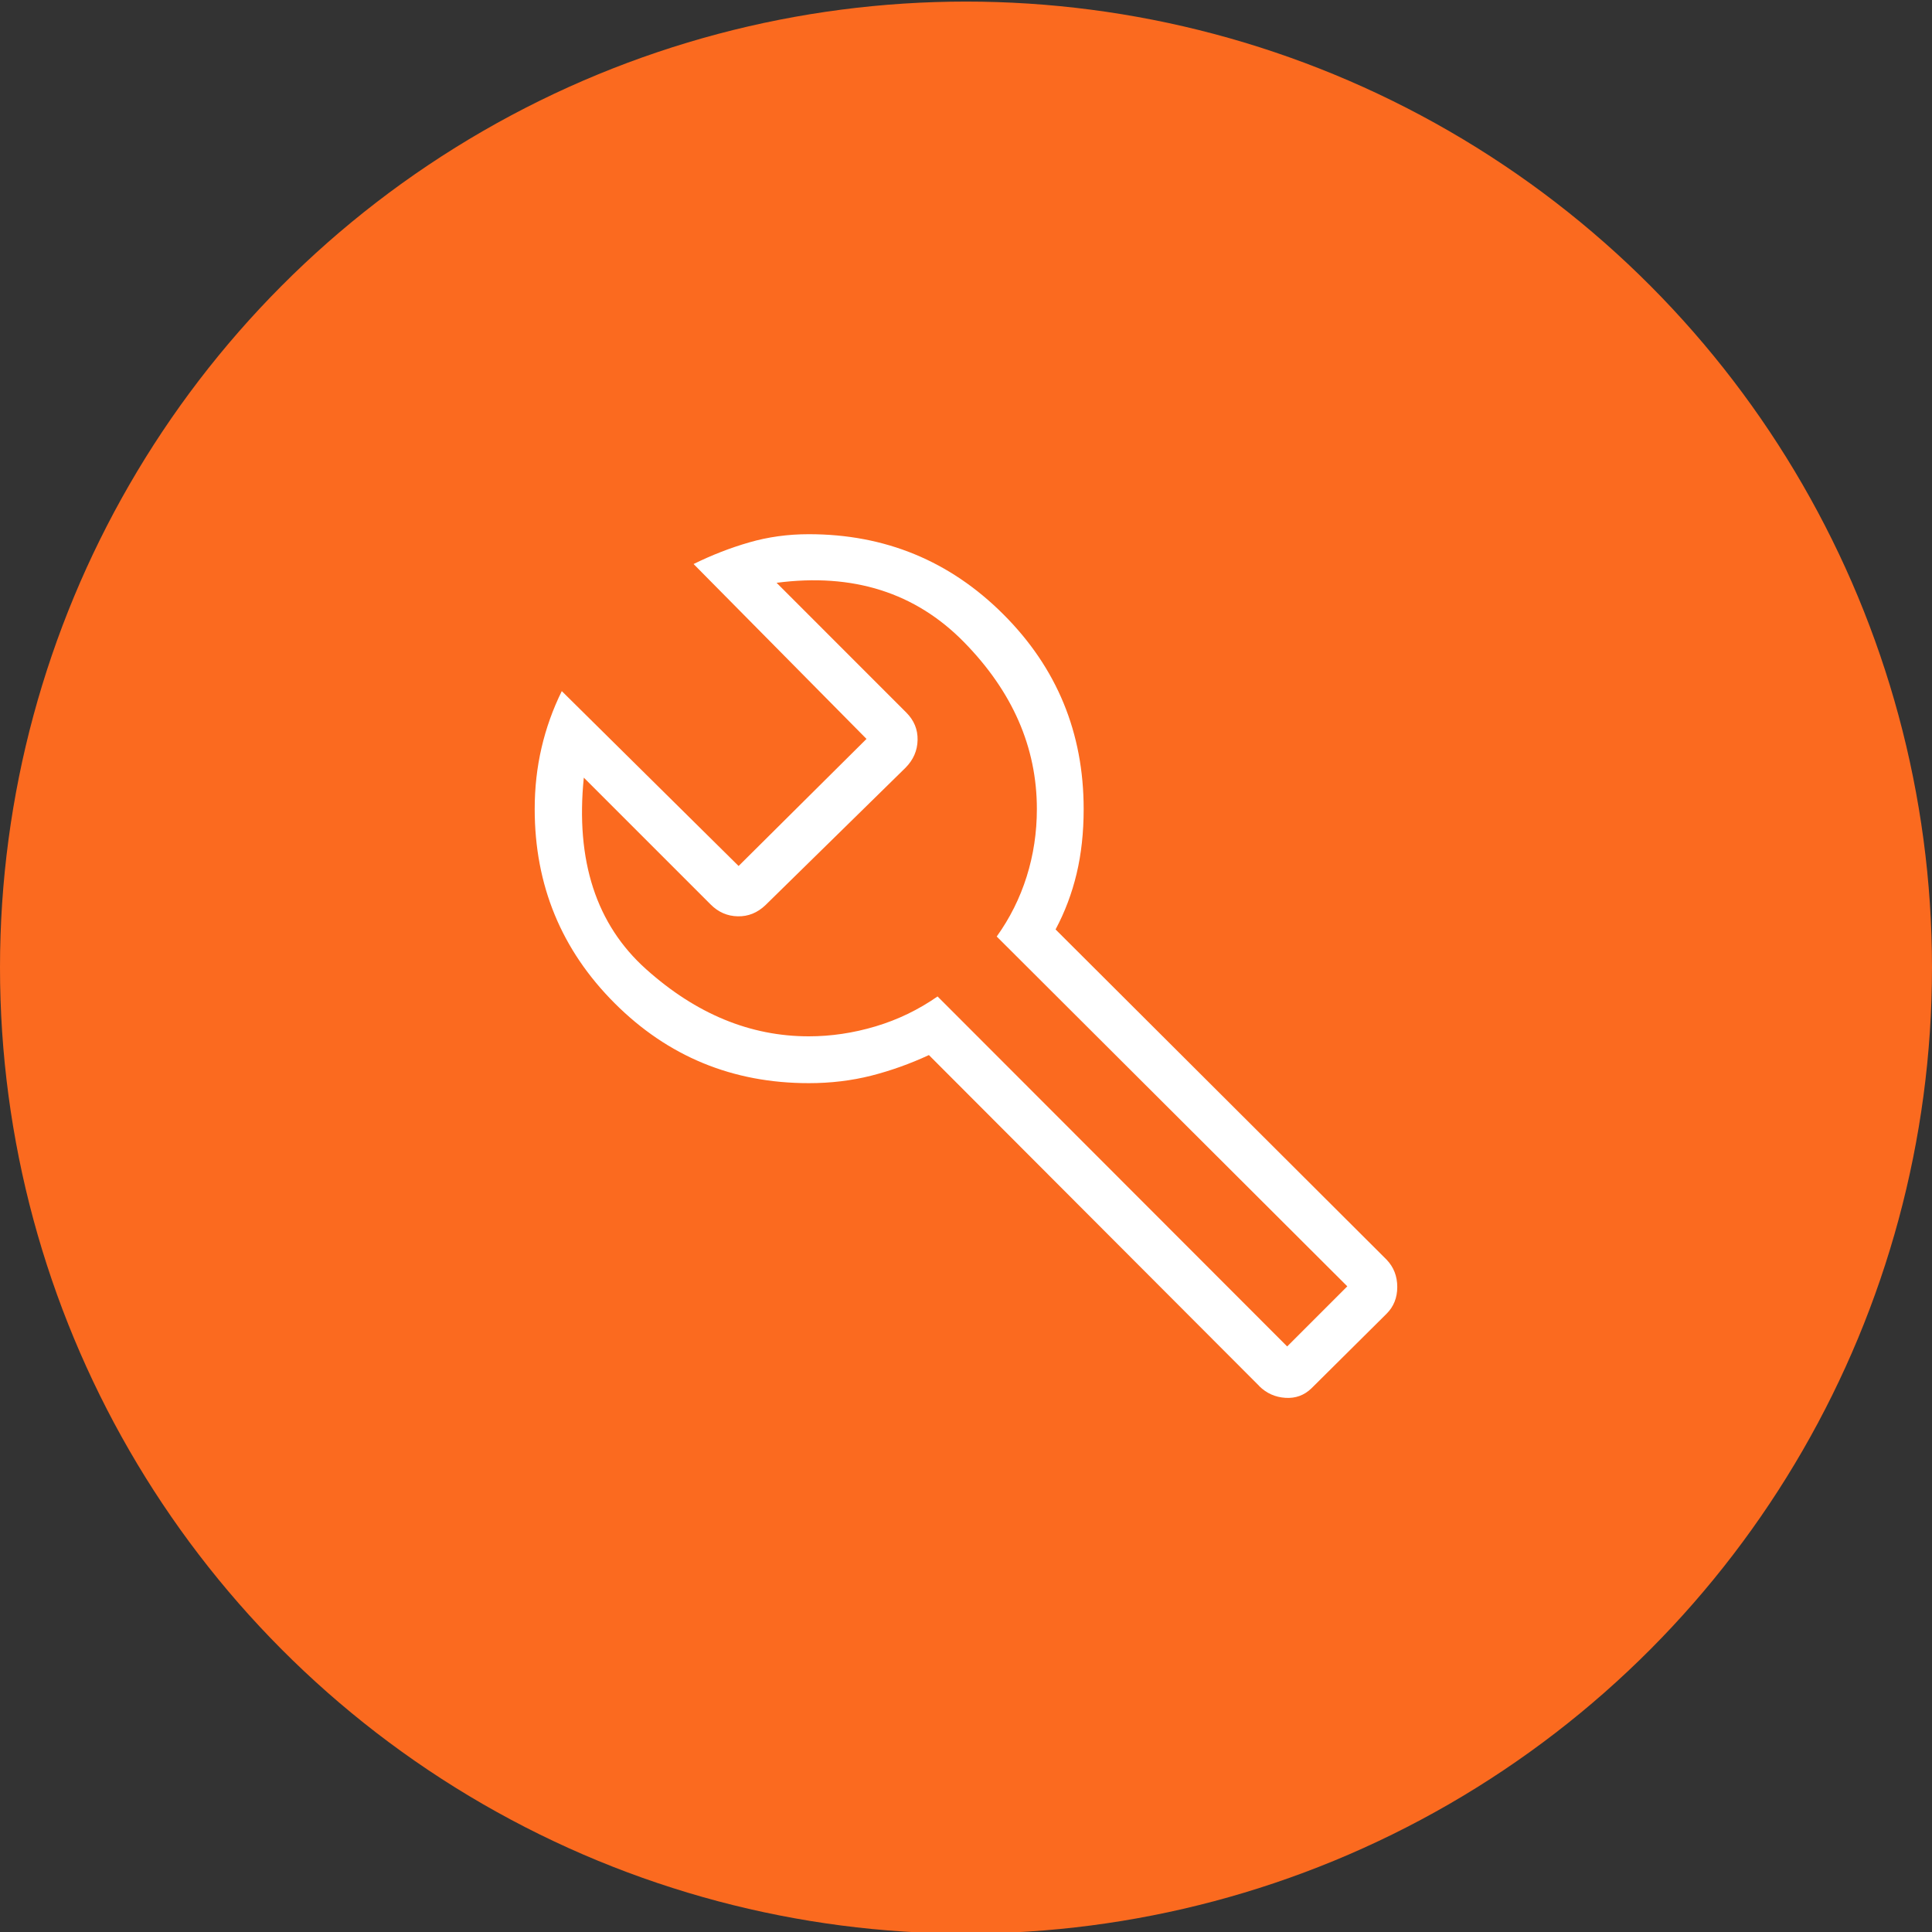
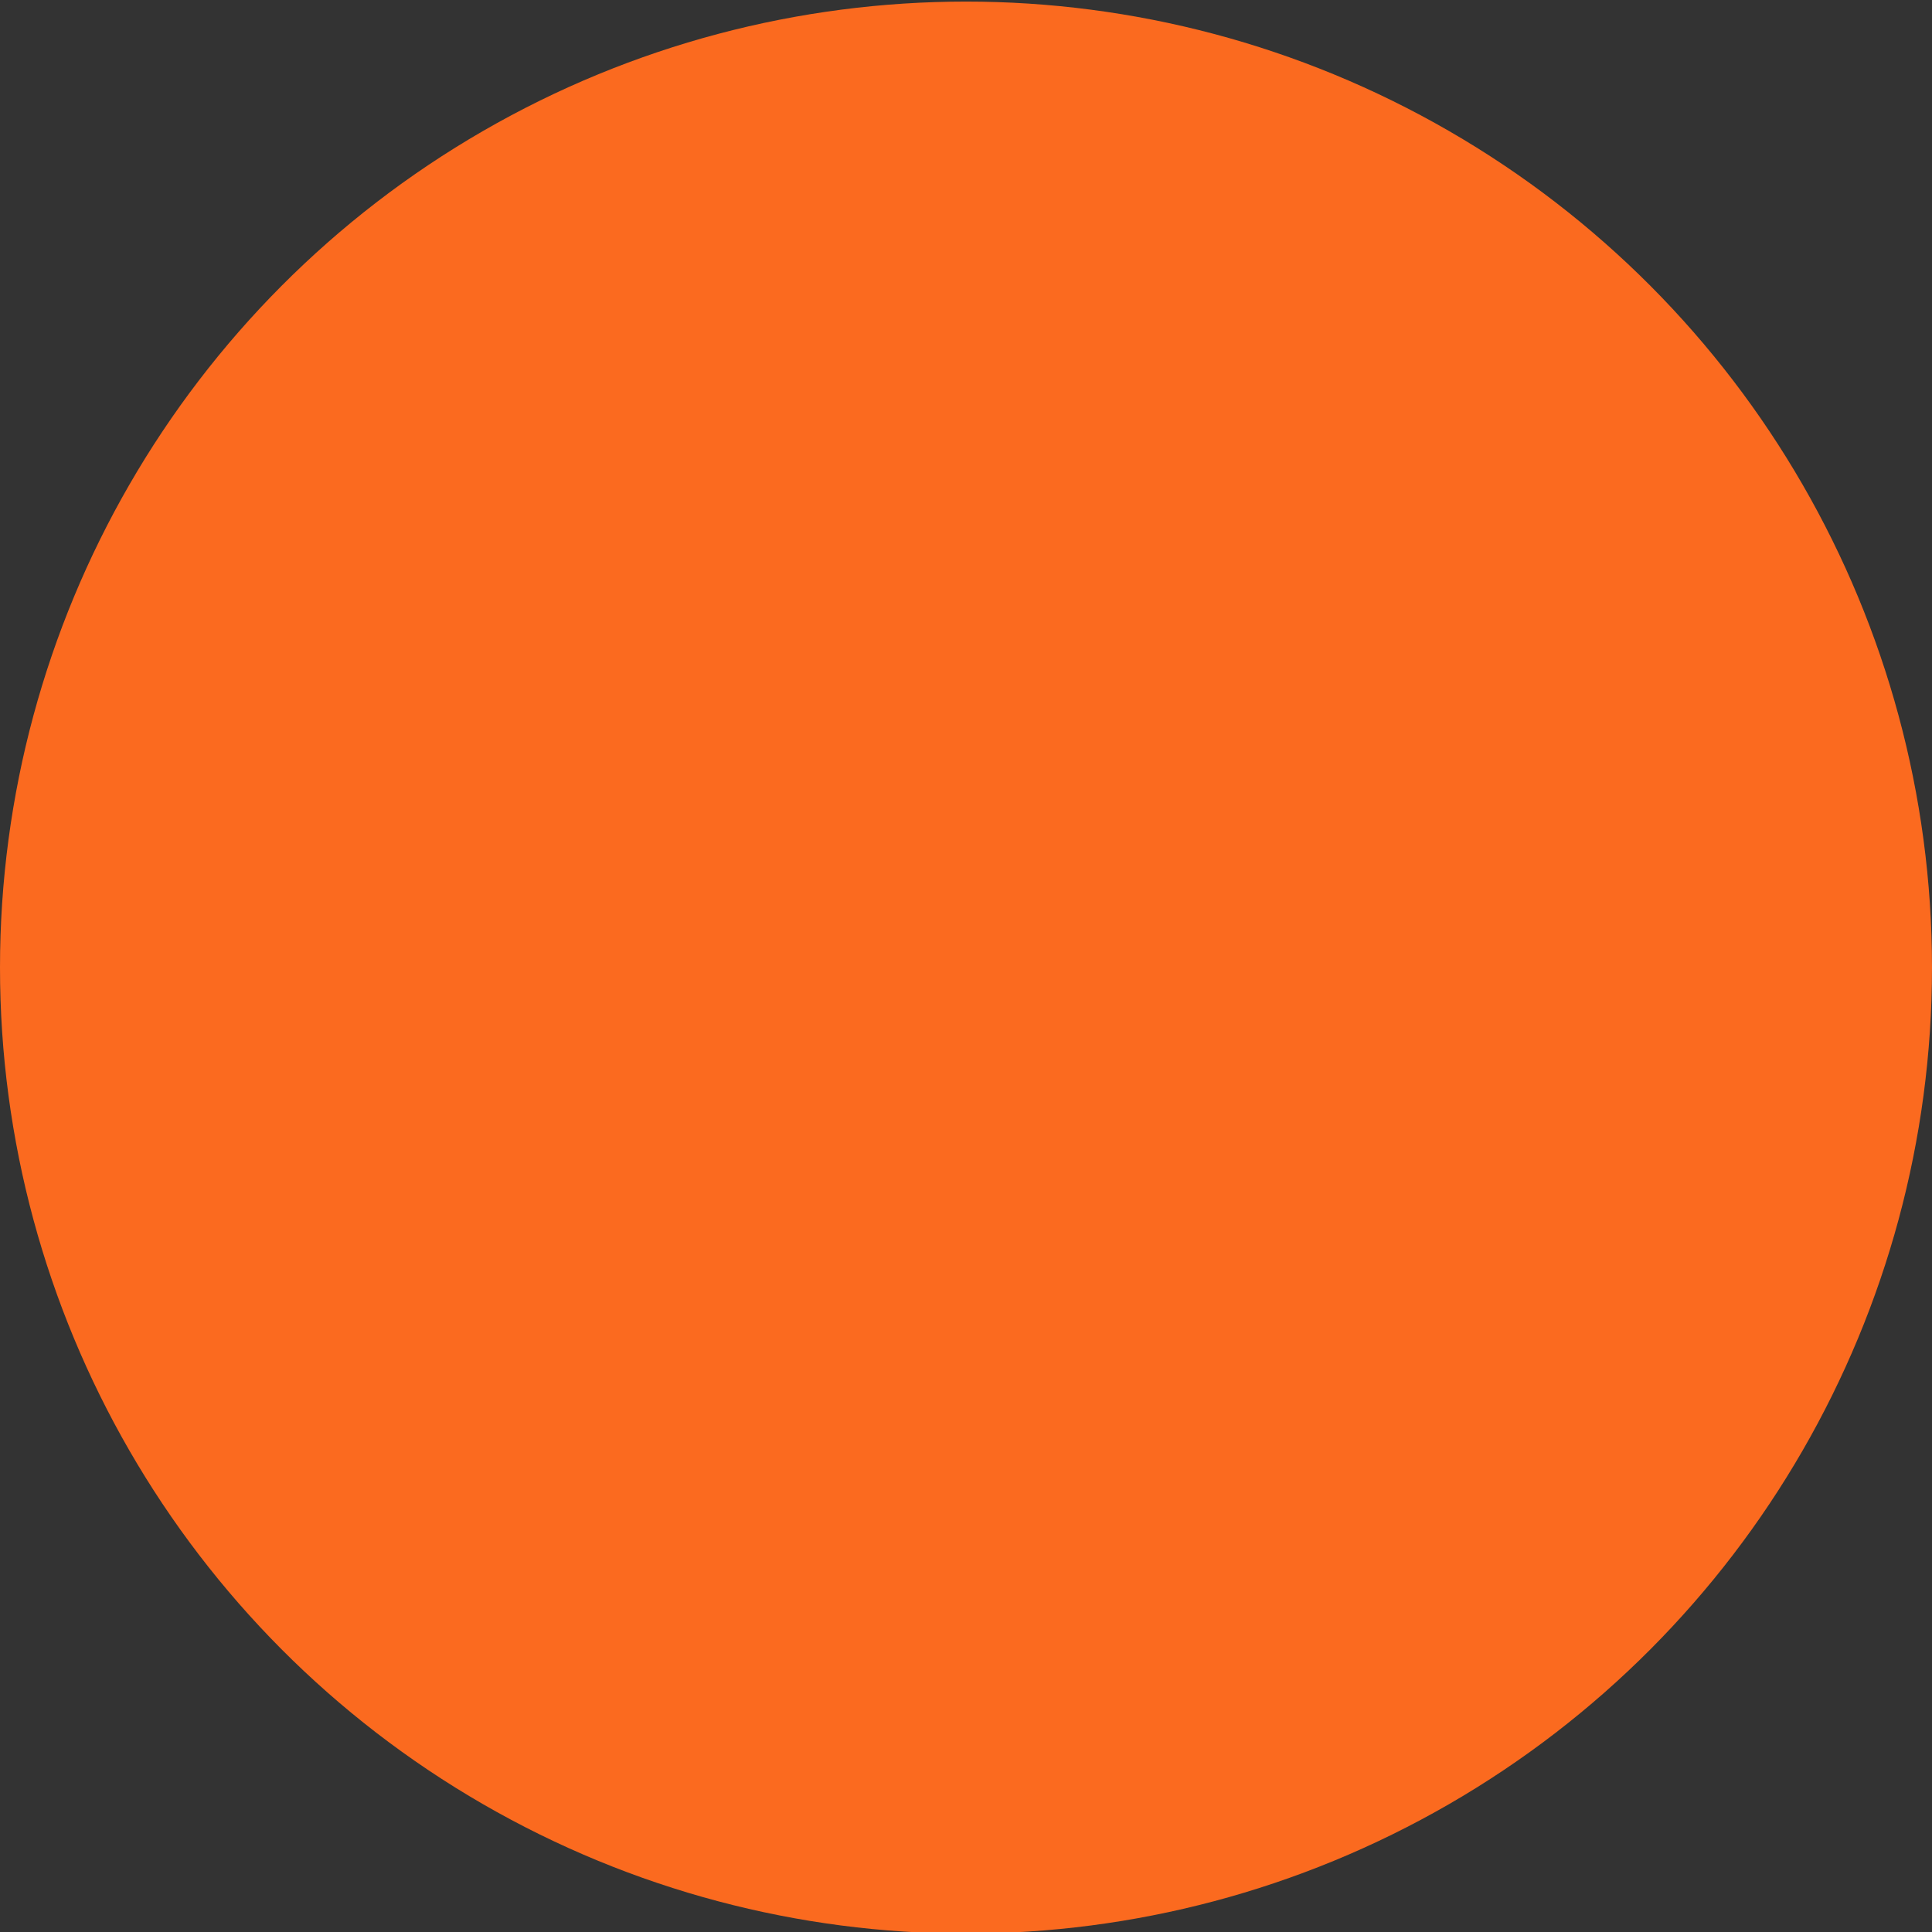
<svg xmlns="http://www.w3.org/2000/svg" id="Livello_1" viewBox="0 0 500 500">
  <rect x="0" y="0" width="500" height="500" fill="#333333" stroke="none" />
  <defs>
    <style>      .cls-1 {        fill: #fff;      }      .cls-2 {        fill: #fb6a1f;      }    </style>
  </defs>
  <circle class="cls-2" cx="250" cy="250.41" r="250" />
-   <path class="cls-1" d="M325.92,358.73l-85.52-85.68c-4.85,2.25-9.82,4.03-14.91,5.33-5.09,1.29-10.47,1.94-16.17,1.94-19.71,0-36.46-6.9-50.25-20.69-13.79-13.79-20.69-30.54-20.69-50.25,0-5.49.59-10.78,1.77-15.86,1.18-5.08,2.93-9.97,5.24-14.66l45.76,45.26,33.1-32.89-44.75-45.26c4.69-2.31,9.48-4.18,14.37-5.59,4.89-1.42,10.04-2.13,15.45-2.13,19.74,0,36.53,6.92,50.37,20.76,13.84,13.84,20.76,30.63,20.76,50.38,0,6.05-.61,11.62-1.82,16.7-1.21,5.08-3.02,9.9-5.45,14.45l85.66,85.45c1.85,1.93,2.77,4.29,2.77,7.08,0,2.79-.93,5.1-2.78,6.94l-19.45,19.31c-1.86,1.79-4.1,2.61-6.72,2.44-2.63-.17-4.88-1.17-6.75-3.01ZM333.12,348.46l15.56-15.56-90.73-90.53c3.4-4.74,5.99-9.91,7.75-15.51,1.76-5.6,2.64-11.43,2.64-17.48,0-15.98-6.29-30.38-18.86-43.2-12.57-12.82-28.74-17.94-48.5-15.35l33.56,33.57c2.01,2.01,2.99,4.38,2.93,7.11-.05,2.73-1.09,5.12-3.1,7.16l-36.27,35.58c-2.08,1.98-4.46,2.95-7.16,2.89-2.7-.05-5.04-1.07-7.02-3.06l-32.83-32.83c-2.17,21.5,3.21,38.04,16.15,49.6,12.93,11.57,26.95,17.35,42.07,17.35,5.79,0,11.55-.86,17.3-2.58,5.75-1.72,11.09-4.3,16.03-7.74l90.47,90.57Z" />
</svg>